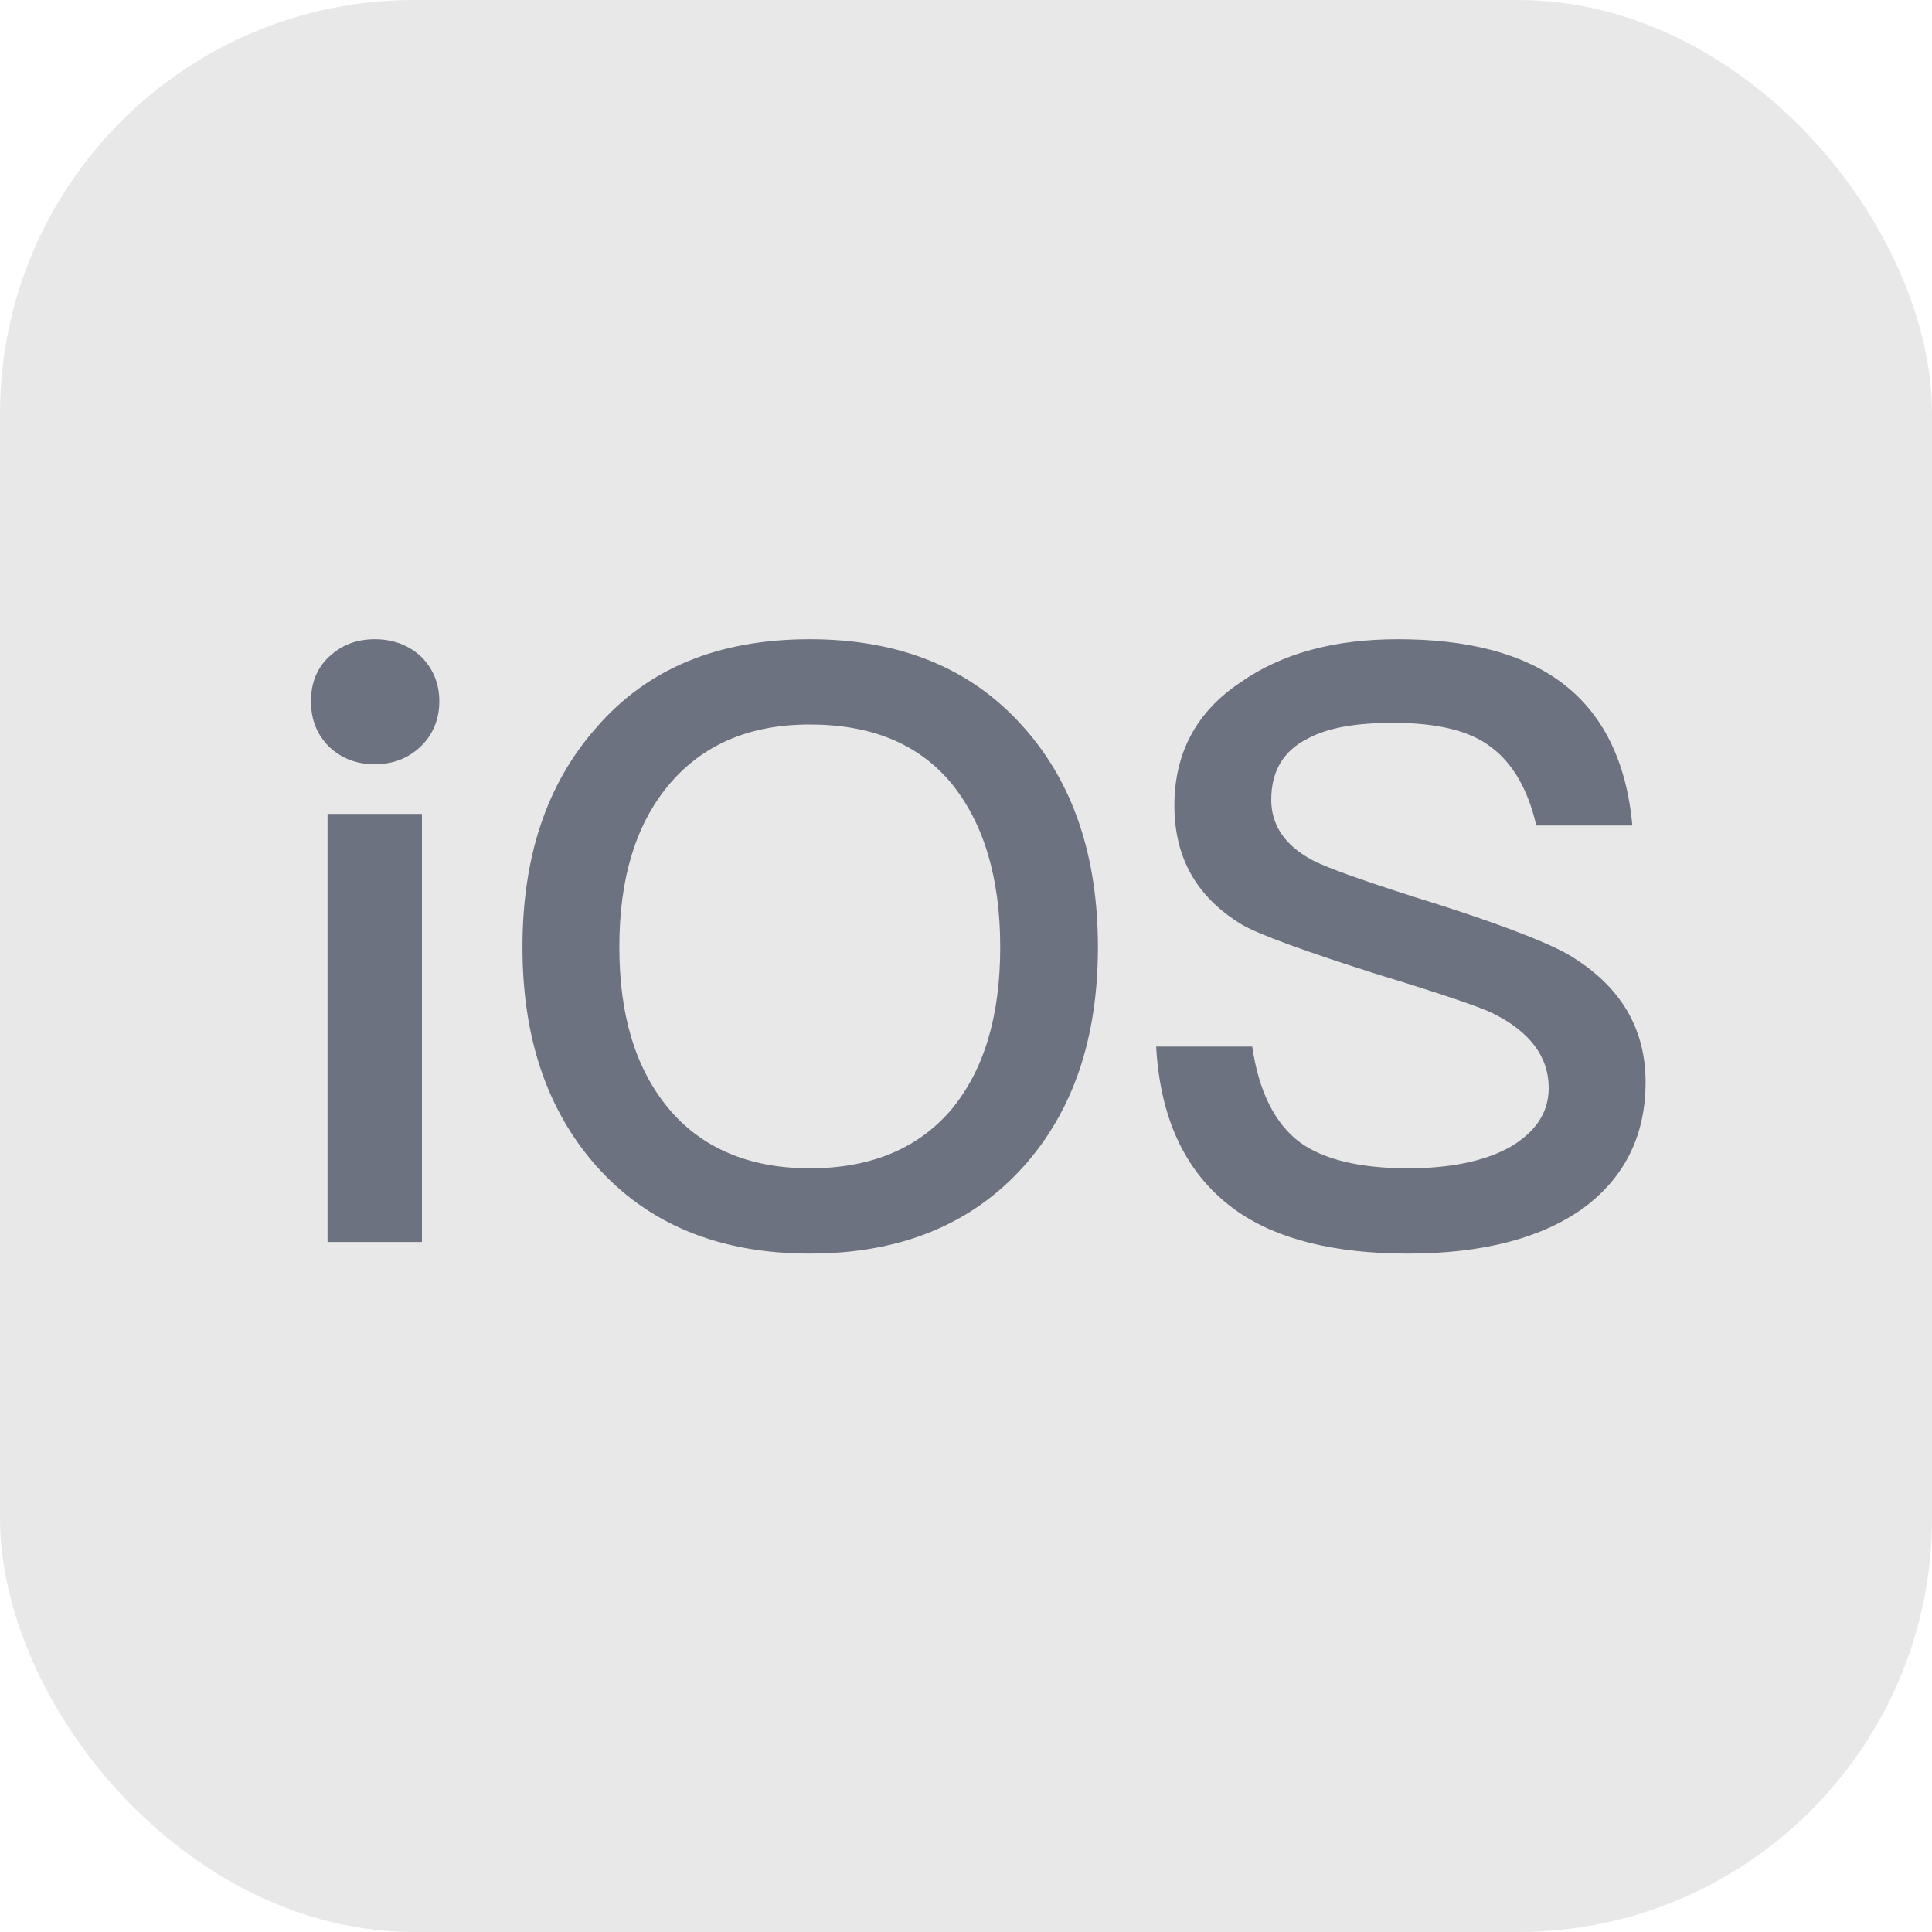
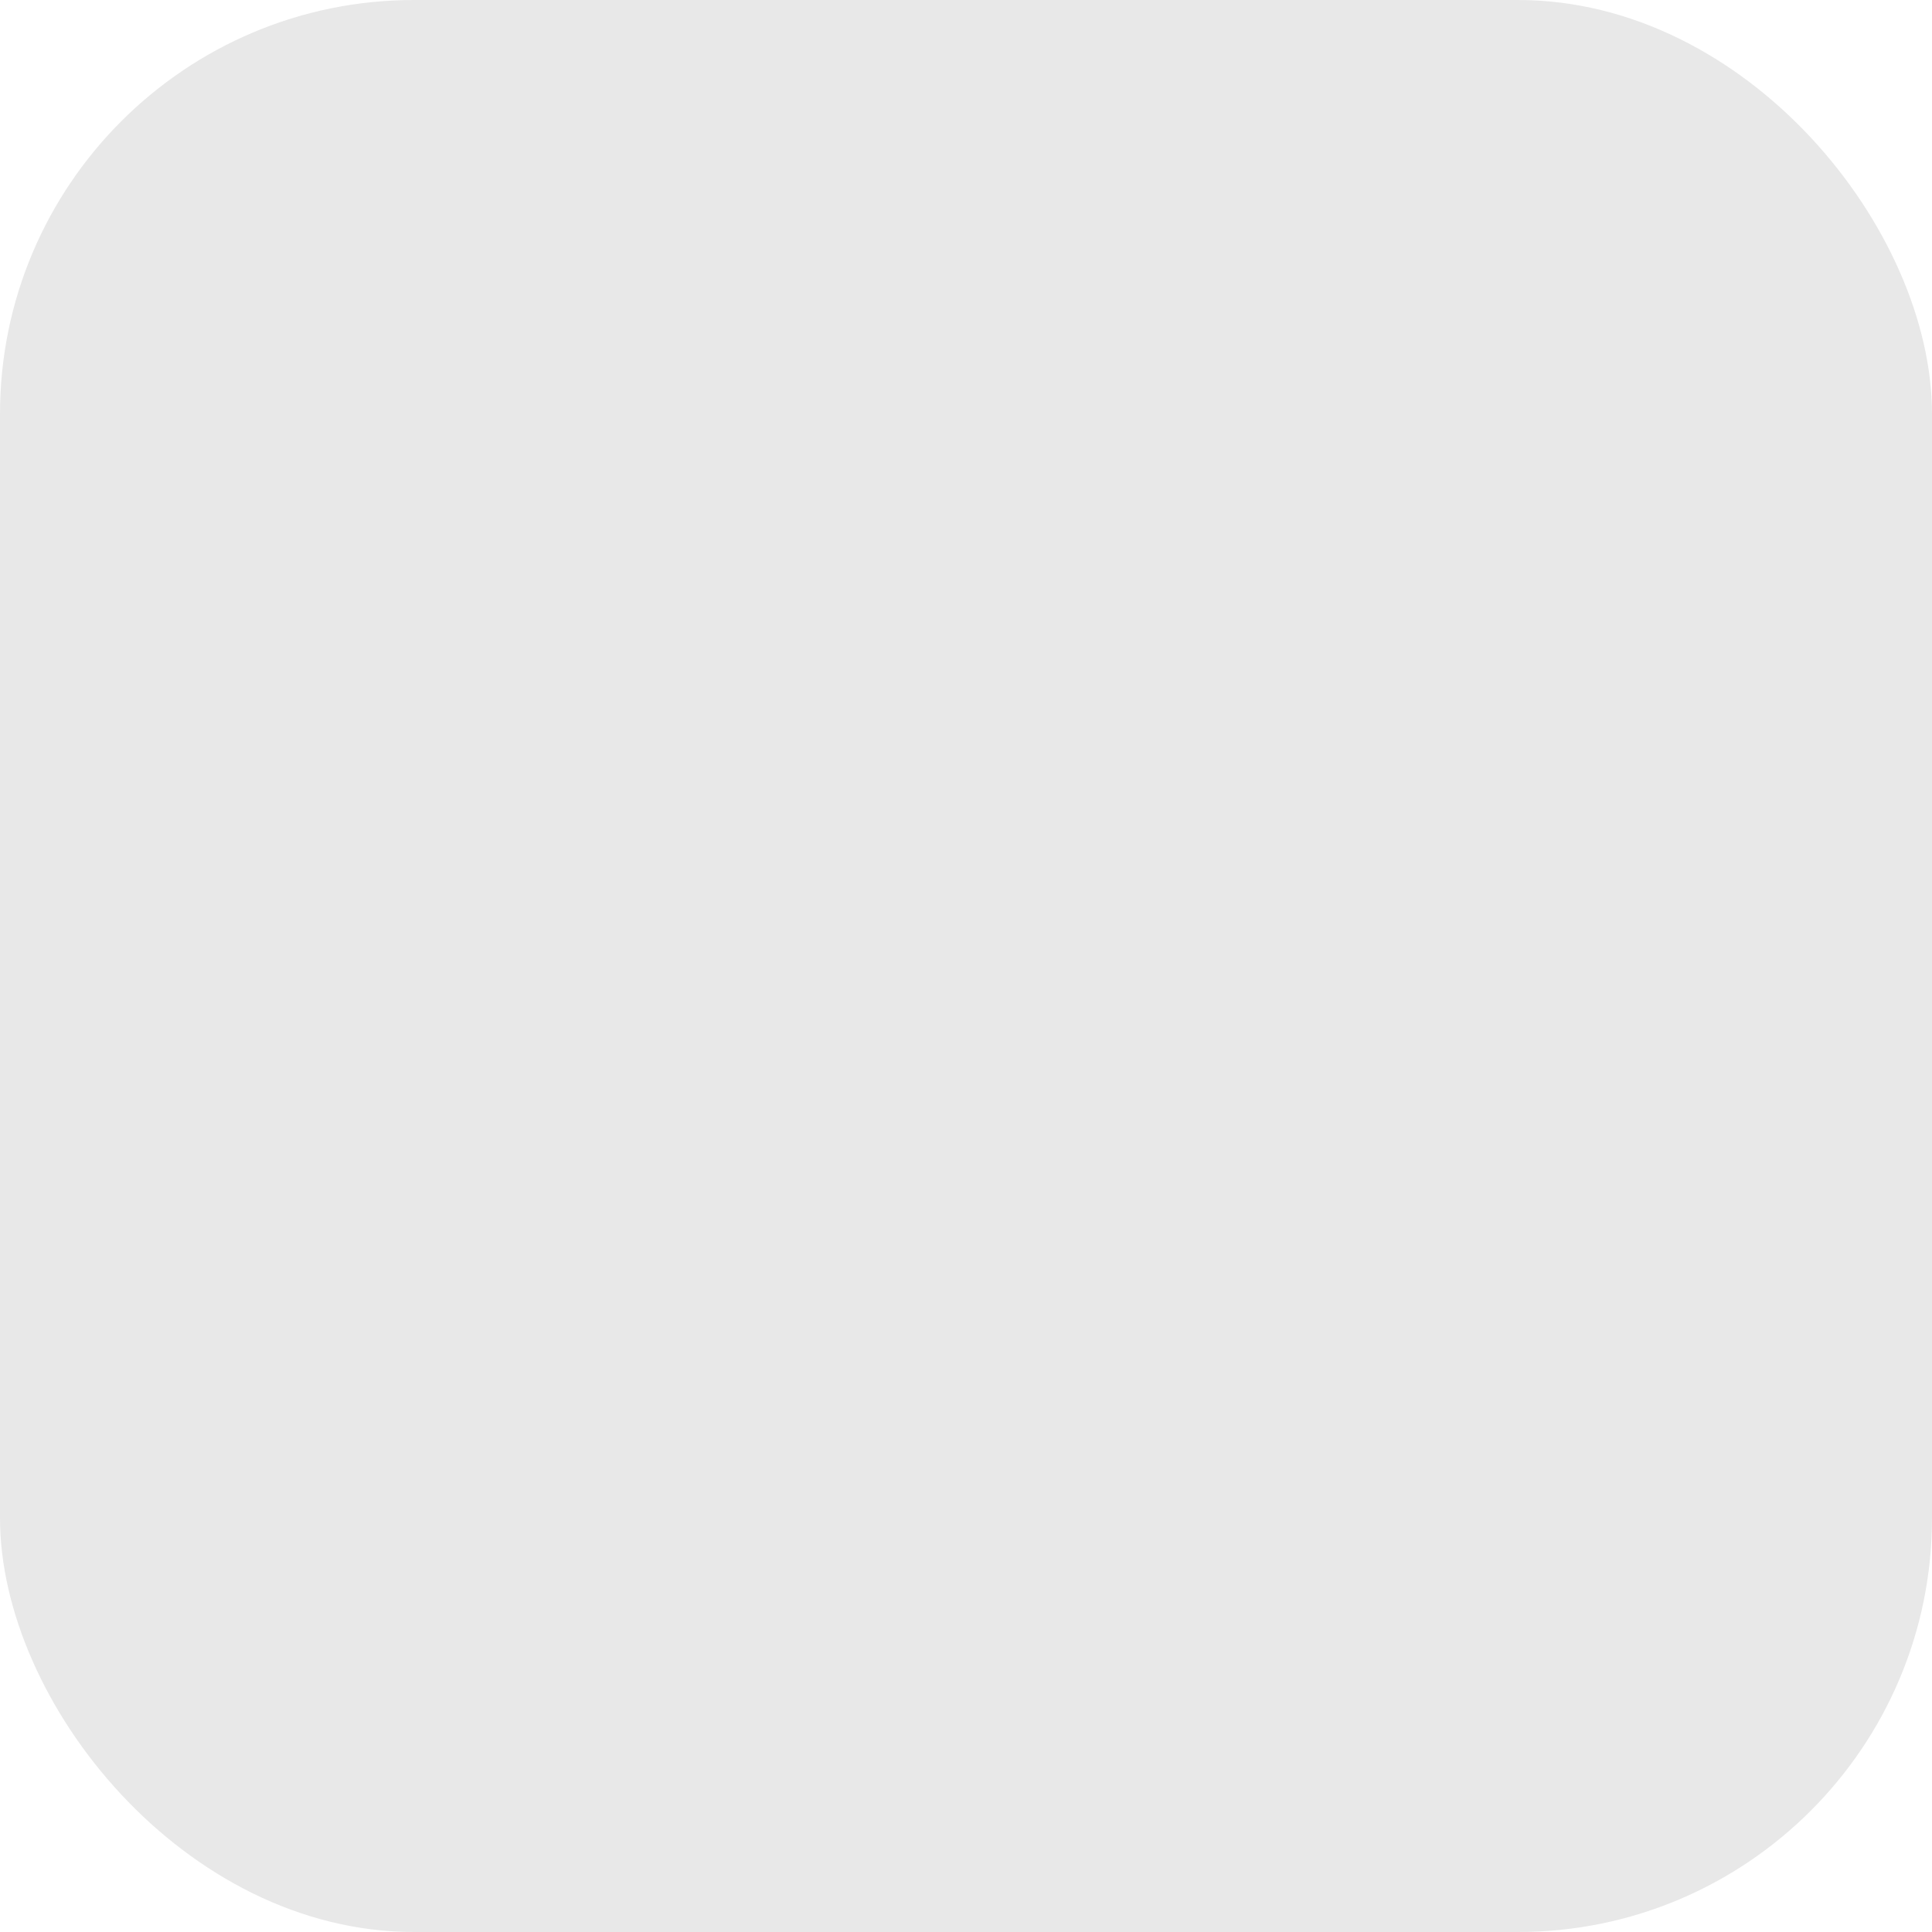
<svg xmlns="http://www.w3.org/2000/svg" width="28" height="28" viewBox="0 0 28 28" fill="none">
  <g clip-path="url(#clip0_3599_4108)">
    <rect width="28" height="28" rx="6" fill="#E8E8E8" />
-     <path d="M5.431 9.264C5.695 9.264 5.923 9.348 6.103 9.516C6.271 9.684 6.367 9.9 6.367 10.164C6.367 10.428 6.271 10.656 6.091 10.824C5.911 10.992 5.695 11.076 5.431 11.076C5.167 11.076 4.951 10.992 4.771 10.824C4.591 10.644 4.507 10.428 4.507 10.164C4.507 9.9 4.591 9.684 4.771 9.516C4.951 9.348 5.167 9.264 5.431 9.264ZM4.747 11.796H6.115V18H4.747V11.796ZM11.736 9.264C13.044 9.264 14.076 9.684 14.832 10.536C15.552 11.34 15.912 12.408 15.912 13.728C15.912 15.048 15.552 16.104 14.832 16.908C14.076 17.748 13.044 18.168 11.736 18.168C10.416 18.168 9.384 17.736 8.64 16.896C7.92 16.08 7.572 15.024 7.572 13.728C7.572 12.42 7.92 11.364 8.64 10.548C9.384 9.684 10.416 9.264 11.736 9.264ZM11.736 10.5C10.848 10.5 10.164 10.8 9.672 11.4C9.204 11.976 8.976 12.744 8.976 13.728C8.976 14.7 9.204 15.468 9.672 16.044C10.152 16.632 10.848 16.932 11.736 16.932C12.624 16.932 13.308 16.644 13.788 16.08C14.256 15.516 14.496 14.736 14.496 13.728C14.496 12.72 14.256 11.928 13.788 11.352C13.308 10.776 12.624 10.5 11.736 10.5ZM20.261 9.264C21.268 9.264 22.061 9.468 22.625 9.888C23.224 10.332 23.573 11.028 23.657 11.964H22.265C22.145 11.436 21.916 11.052 21.605 10.824C21.293 10.584 20.812 10.476 20.189 10.476C19.648 10.476 19.241 10.548 18.953 10.704C18.593 10.884 18.424 11.184 18.424 11.592C18.424 11.952 18.616 12.252 19.024 12.468C19.204 12.564 19.697 12.744 20.488 12.996C21.652 13.356 22.396 13.644 22.733 13.836C23.477 14.28 23.849 14.892 23.849 15.684C23.849 16.452 23.549 17.064 22.948 17.508C22.349 17.94 21.497 18.168 20.404 18.168C19.349 18.168 18.52 17.964 17.933 17.556C17.212 17.052 16.817 16.26 16.756 15.168H18.148C18.244 15.816 18.473 16.284 18.845 16.56C19.18 16.8 19.697 16.932 20.404 16.932C21.029 16.932 21.532 16.824 21.892 16.62C22.253 16.404 22.445 16.128 22.445 15.768C22.445 15.312 22.169 14.952 21.64 14.688C21.473 14.604 20.921 14.412 19.973 14.124C18.916 13.788 18.256 13.548 18.005 13.404C17.345 13.008 17.02 12.432 17.02 11.676C17.02 10.92 17.332 10.32 17.98 9.888C18.581 9.468 19.337 9.264 20.261 9.264Z" fill="#6C727F" />
  </g>
  <defs>
    <clipPath id="clip0_3599_4108">
      <rect width="28" height="28" rx="6" fill="white" />
    </clipPath>
  </defs>
</svg>